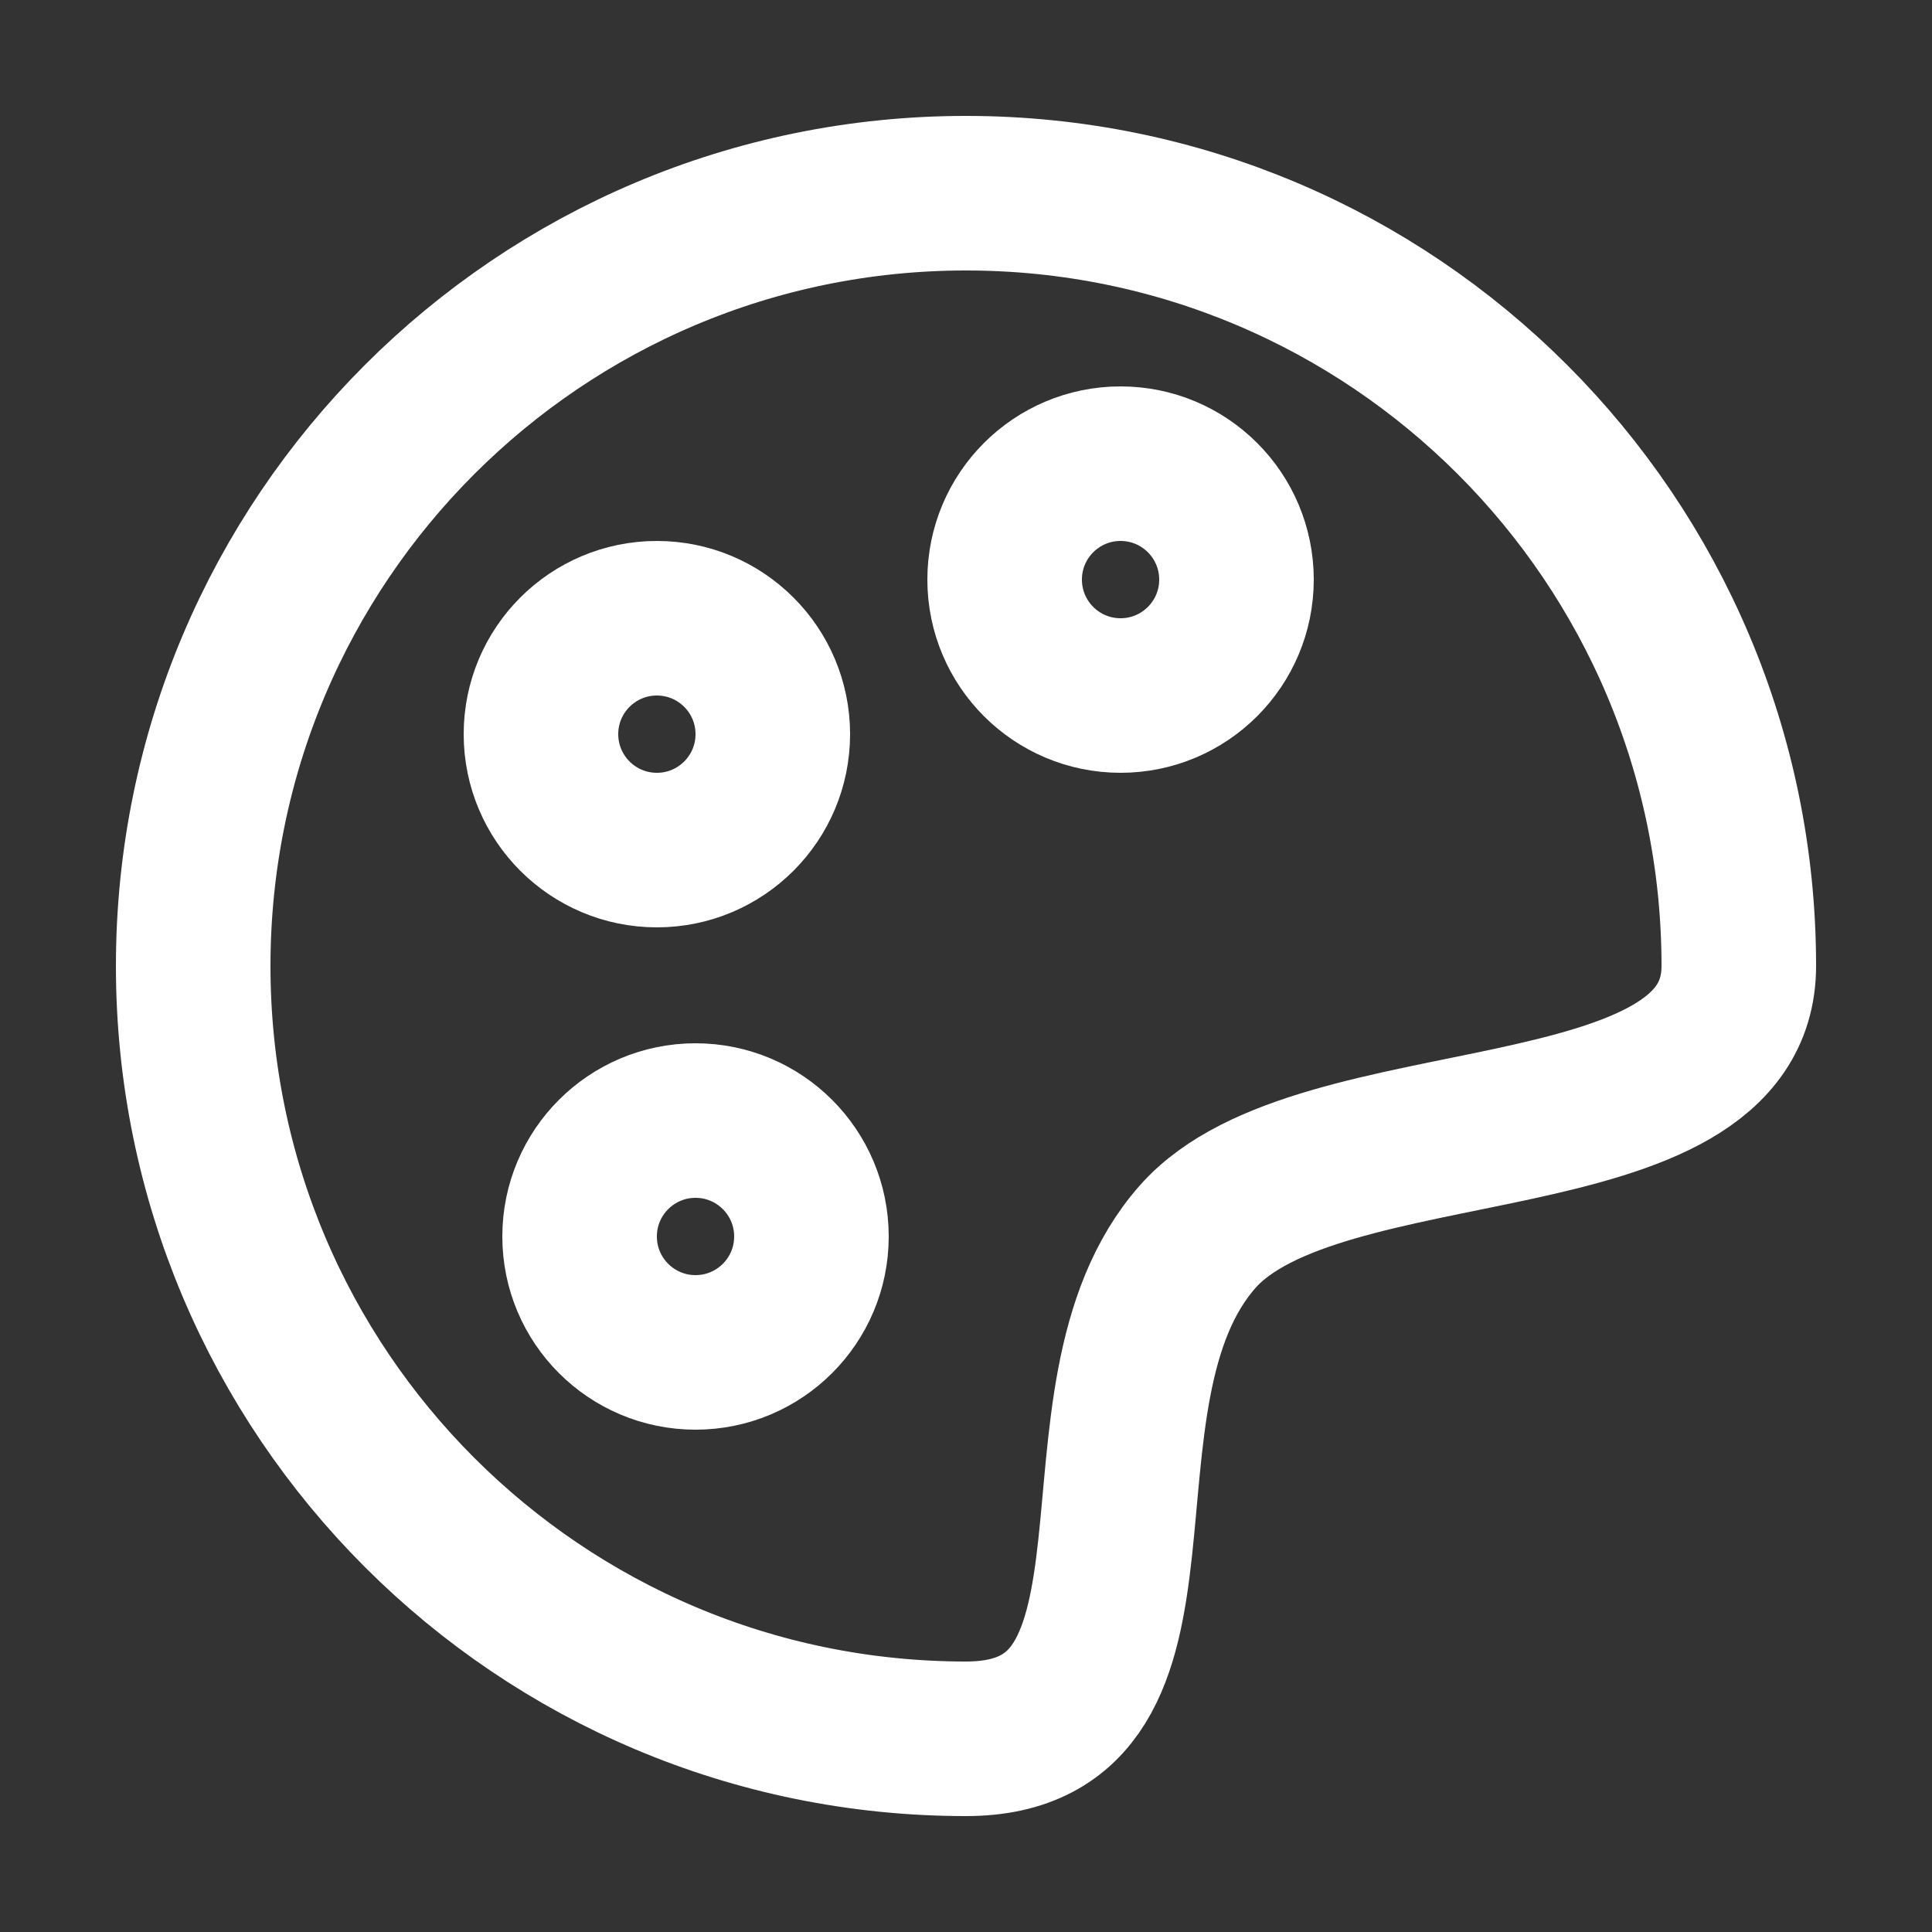
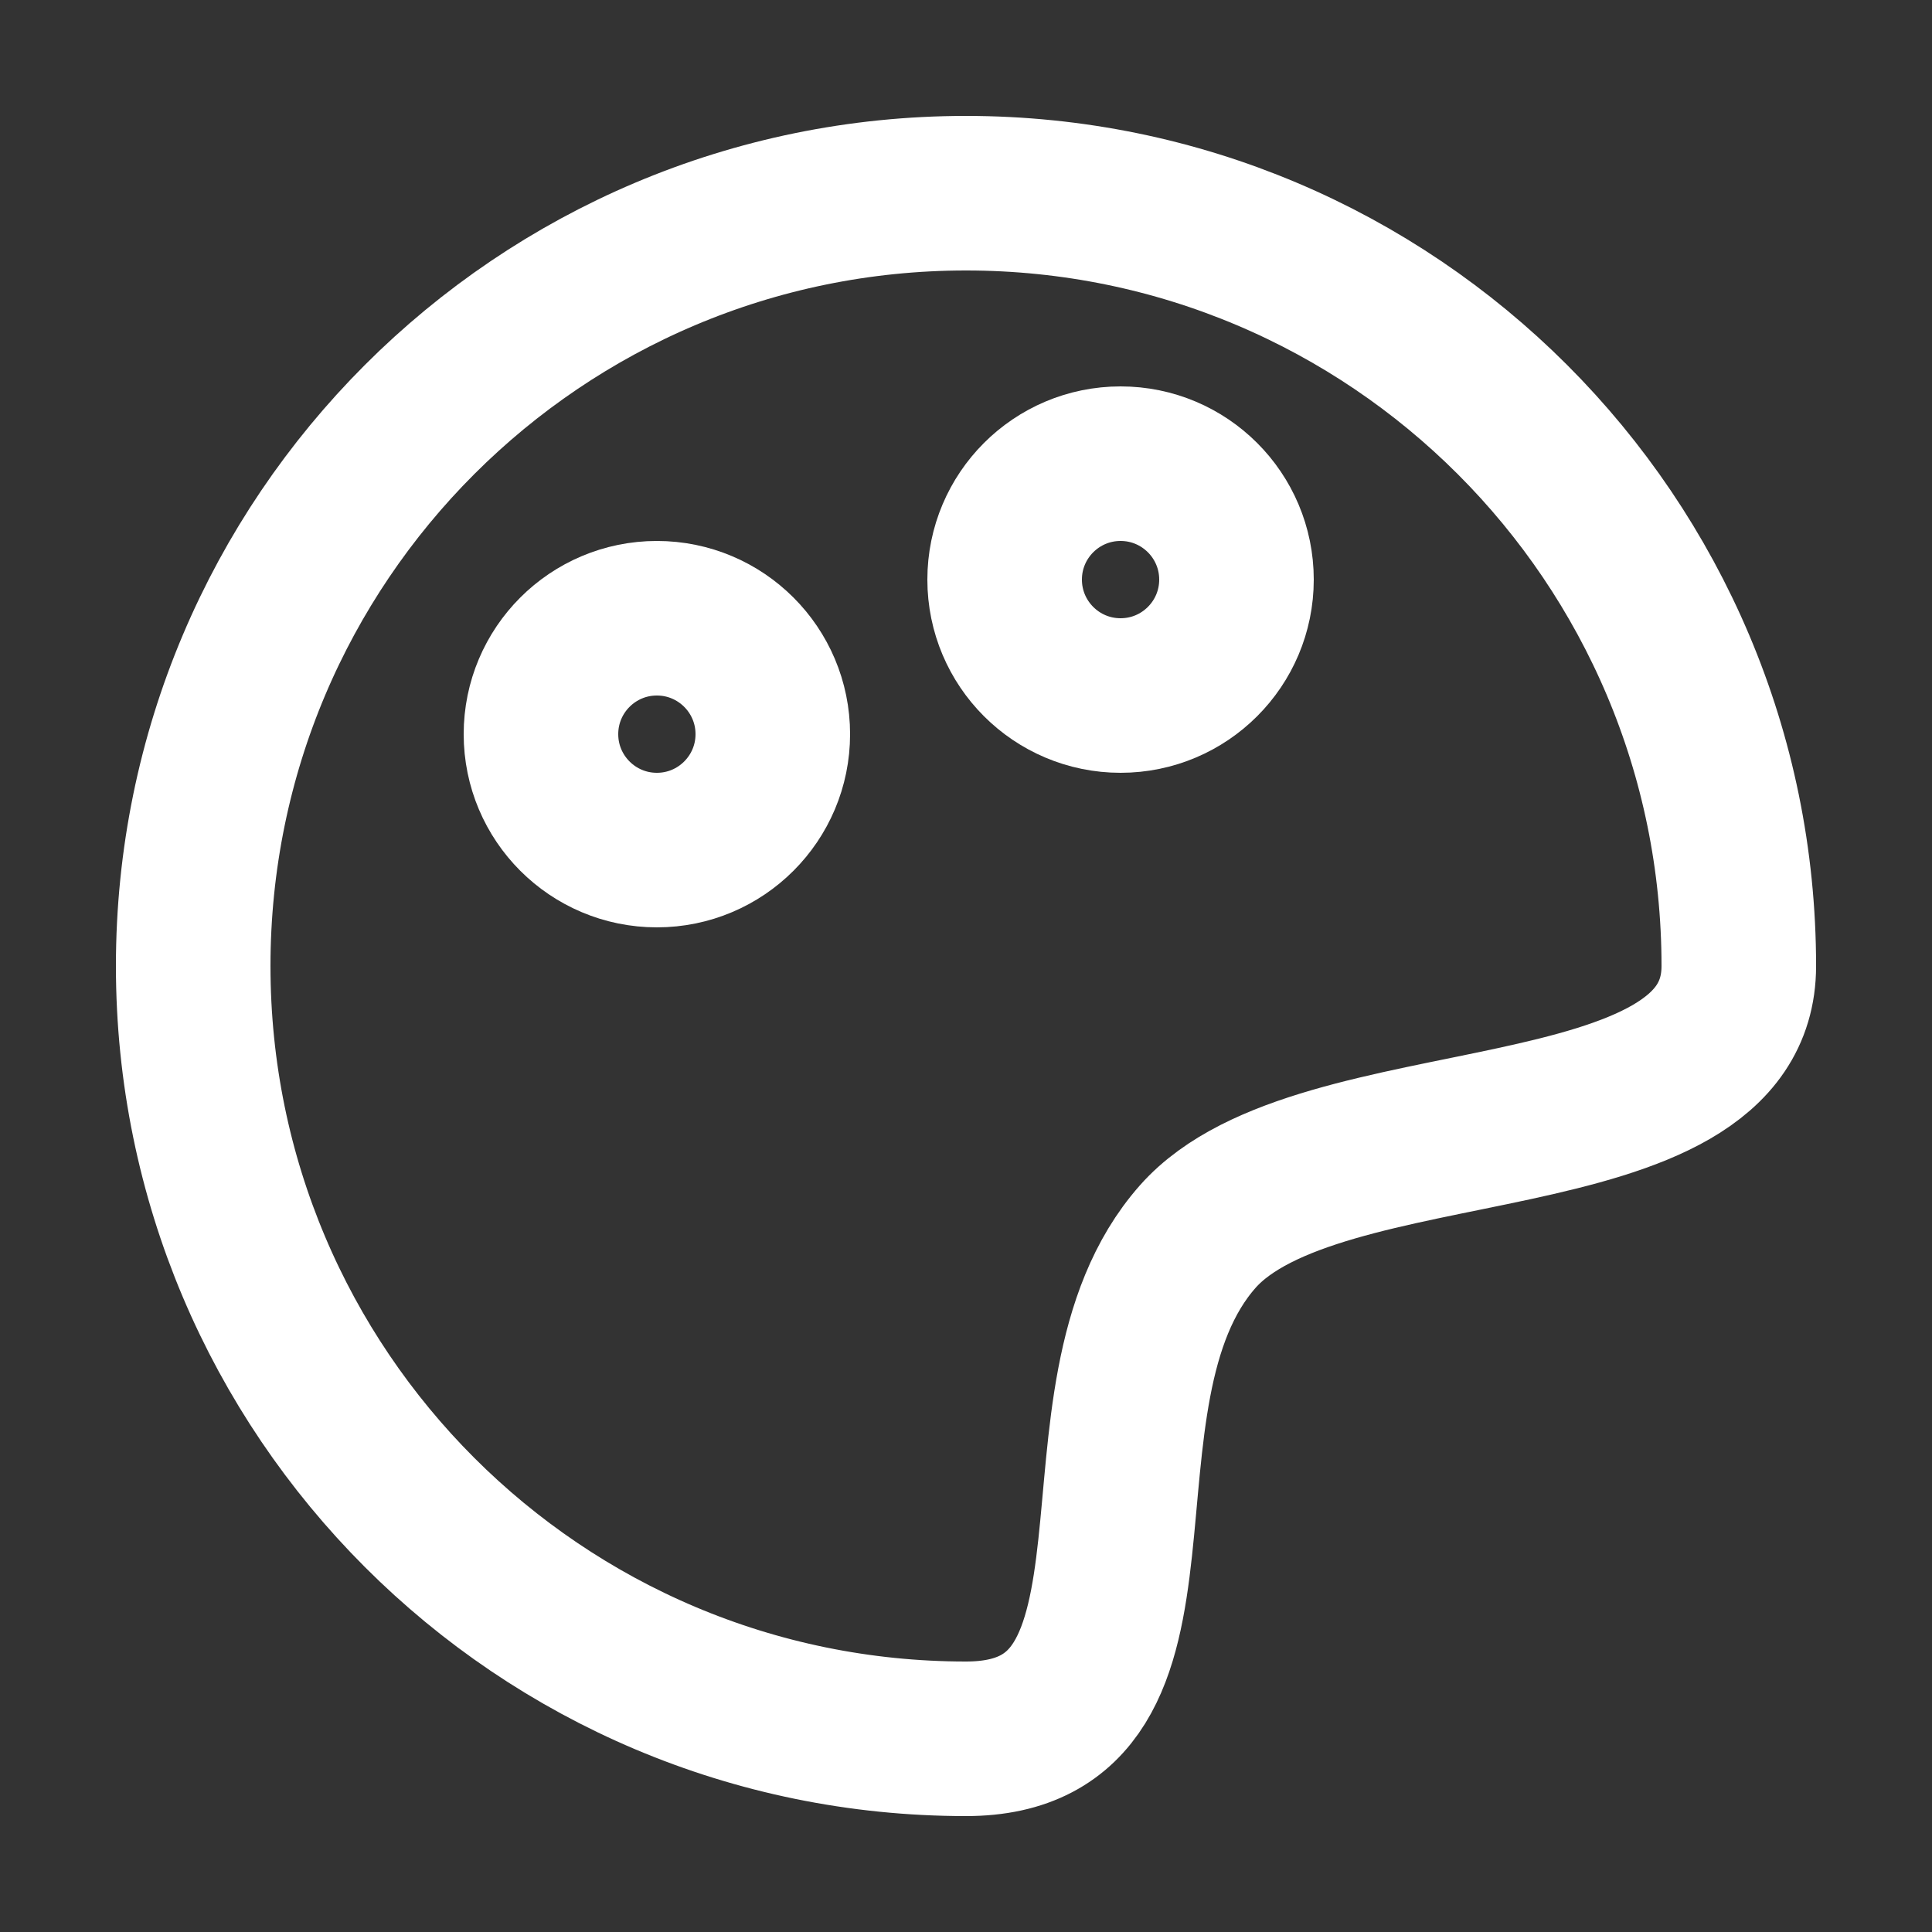
<svg xmlns="http://www.w3.org/2000/svg" width="30" height="30" viewBox="0 0 30 30" fill="none">
  <rect x="0" y="0" width="30" height="30" fill="#333333" stroke="none" />
  <path d="M15 27C18.576 27 16.401 21.682 18.6 19.2C20.476 17.082 27 18.051 27 15C27 8.373 21.627 3 15 3C8.373 3 3 8.373 3 15C3 21.627 8.373 27 15 27Z" stroke="#ffffff" stroke-width="2.4" stroke-linejoin="round" />
  <path d="M17.4 10.8C18.394 10.8 19.2 9.994 19.2 9C19.2 8.006 18.394 7.2 17.4 7.2C16.406 7.2 15.6 8.006 15.6 9C15.6 9.994 16.406 10.8 17.4 10.8Z" stroke="#ffffff" stroke-width="2.4" stroke-linejoin="round" />
  <path d="M10.2 13.2C11.194 13.2 12 12.394 12 11.4C12 10.406 11.194 9.6 10.2 9.6C9.206 9.6 8.4 10.406 8.4 11.4C8.4 12.394 9.206 13.2 10.2 13.2Z" stroke="#ffffff" stroke-width="2.4" stroke-linejoin="round" />
-   <path d="M10.8 21C11.794 21 12.6 20.194 12.6 19.2C12.6 18.206 11.794 17.4 10.8 17.4C9.806 17.4 9 18.206 9 19.2C9 20.194 9.806 21 10.8 21Z" stroke="#ffffff" stroke-width="2.4" stroke-linejoin="round" />
</svg>